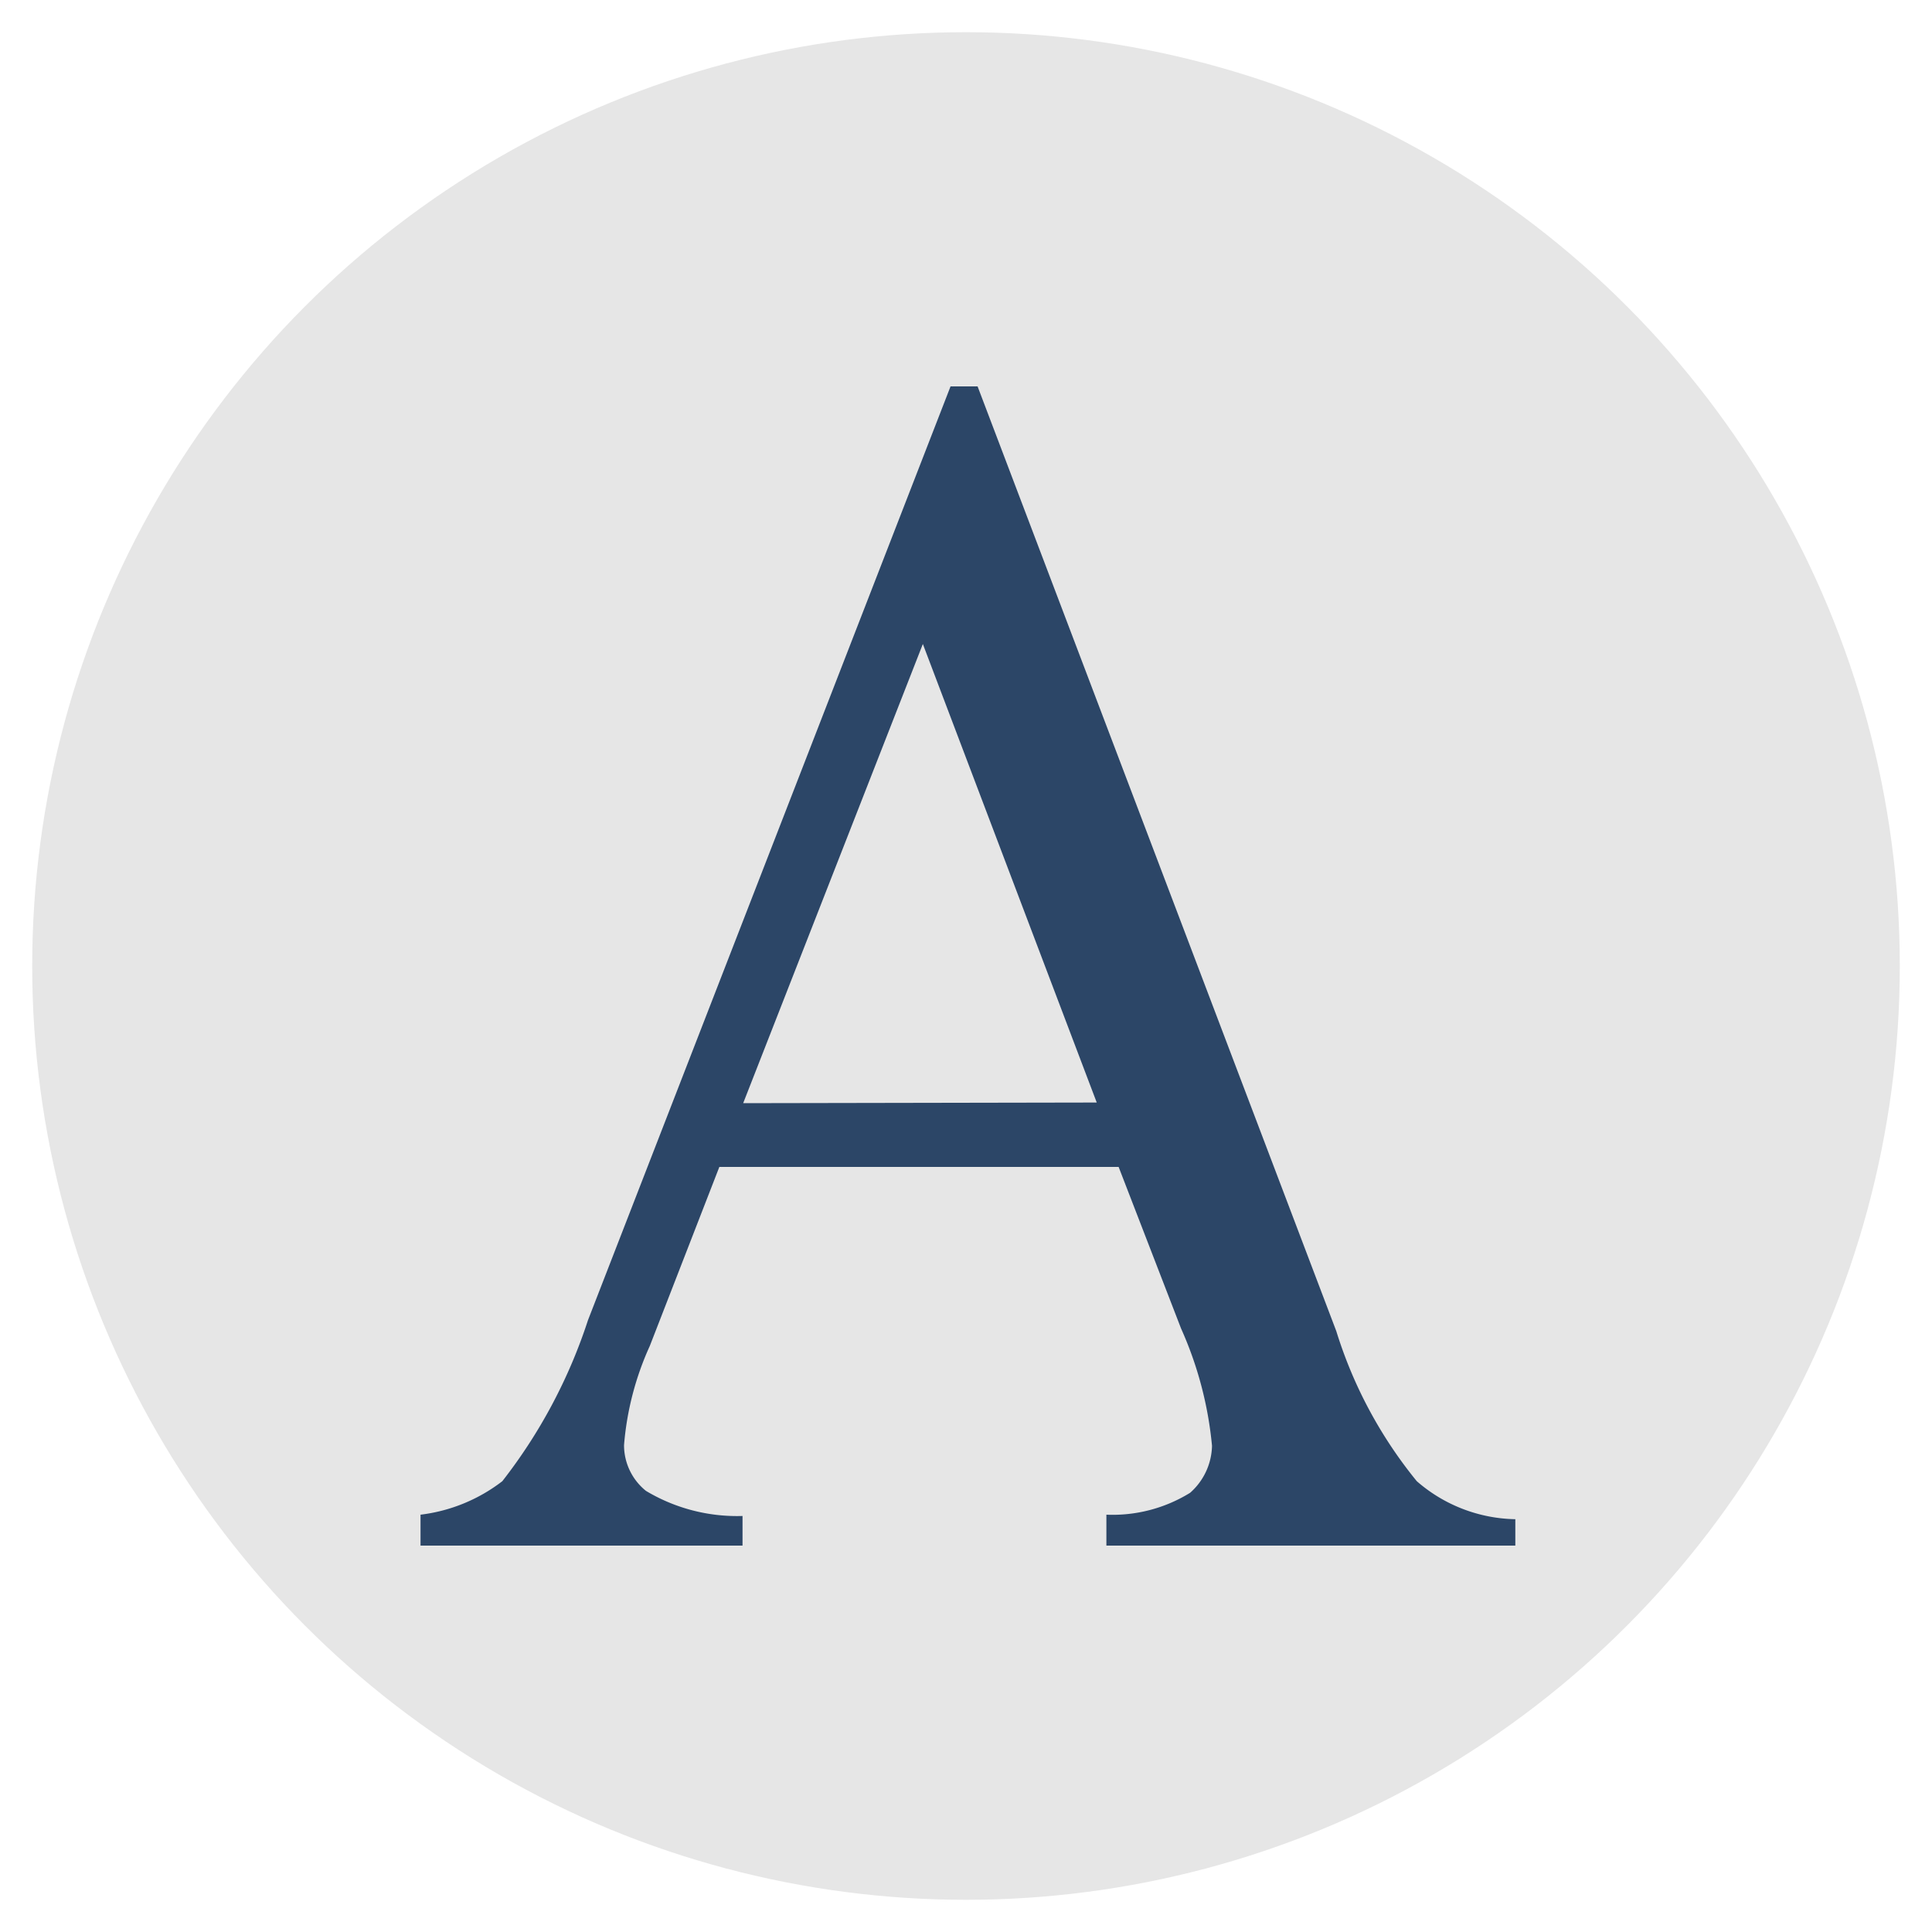
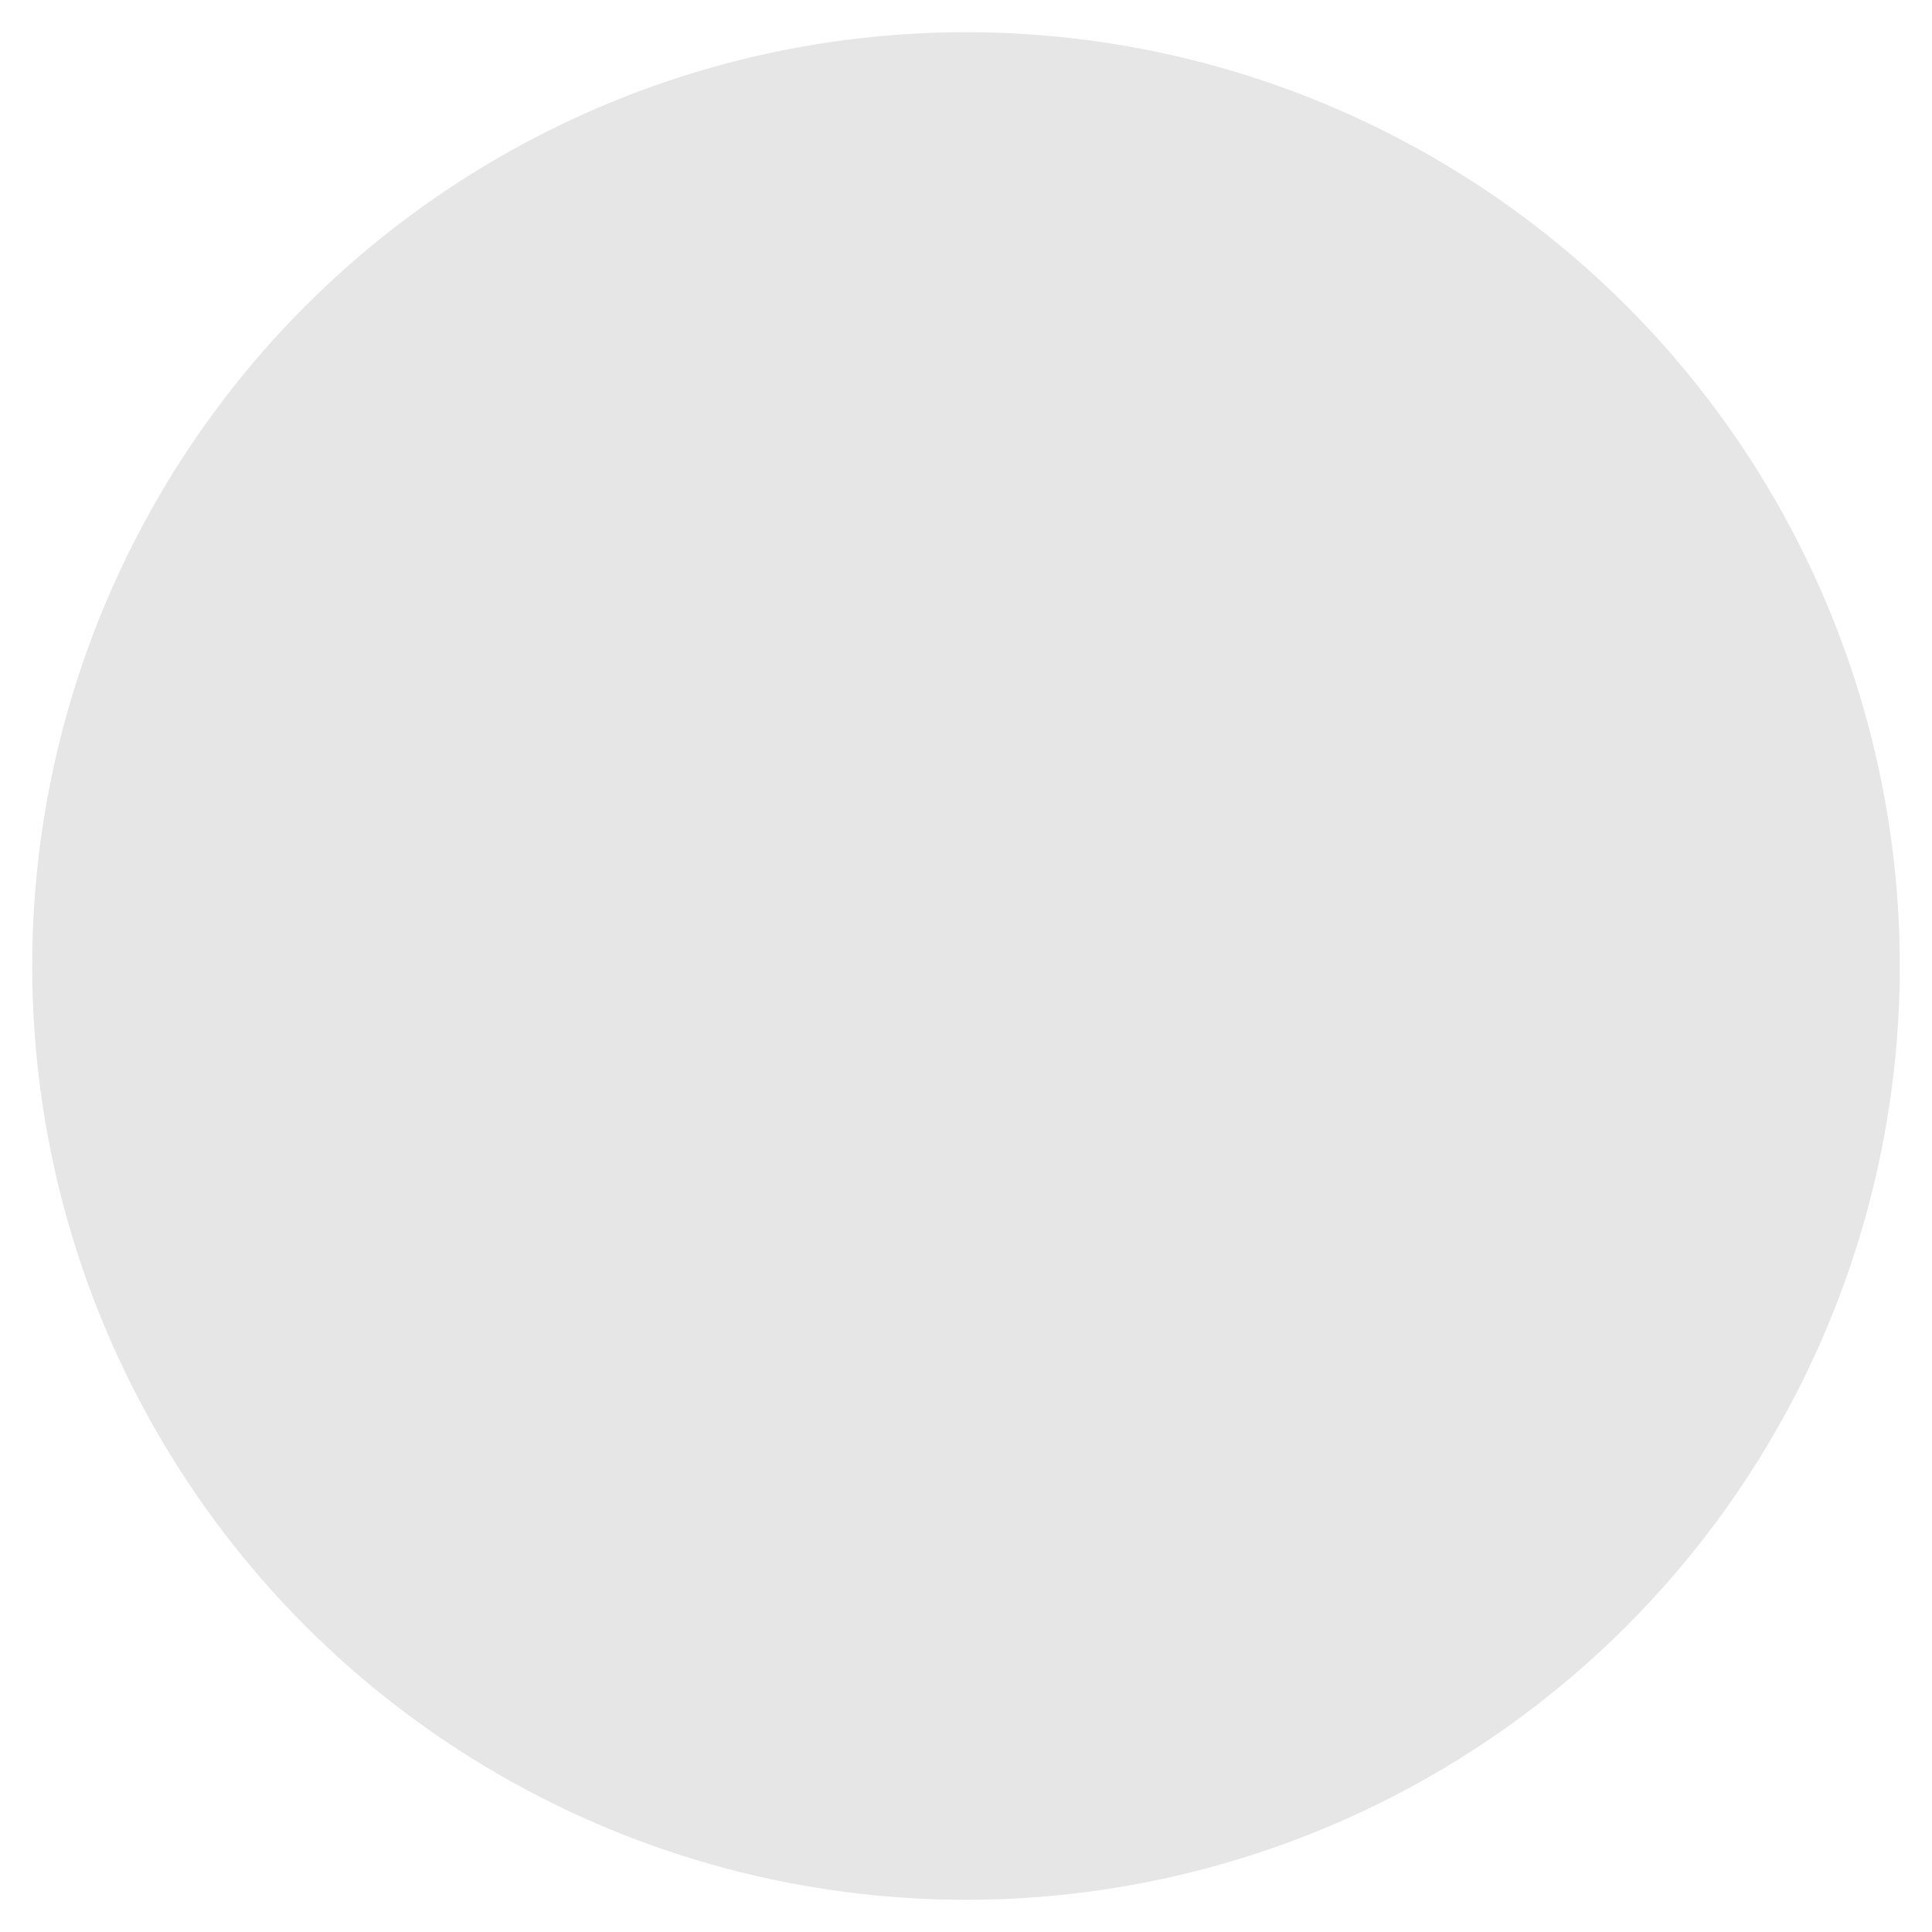
<svg xmlns="http://www.w3.org/2000/svg" width="30" height="30">
  <circle cx="15" cy="15" r="14.5" fill="#e6e6e6" />
-   <path d="M17.37 18.12h-6.2l-1.08 2.78a4.61 4.61 0 0 0-.4 1.54.91.91 0 0 0 .34.71 2.75 2.75 0 0 0 1.5.39V24h-5v-.48A2.59 2.59 0 0 0 7.8 23a8.18 8.18 0 0 0 1.33-2.5L14.76 6h.42l5.57 14.67A6.92 6.92 0 0 0 22 23a2.39 2.39 0 0 0 1.53.59V24h-6.35v-.48a2.29 2.29 0 0 0 1.3-.34 1 1 0 0 0 .34-.73 5.77 5.77 0 0 0-.48-1.82zm-.34-1L14.33 10l-2.79 7.13z" fill="#2c4667" />
</svg>